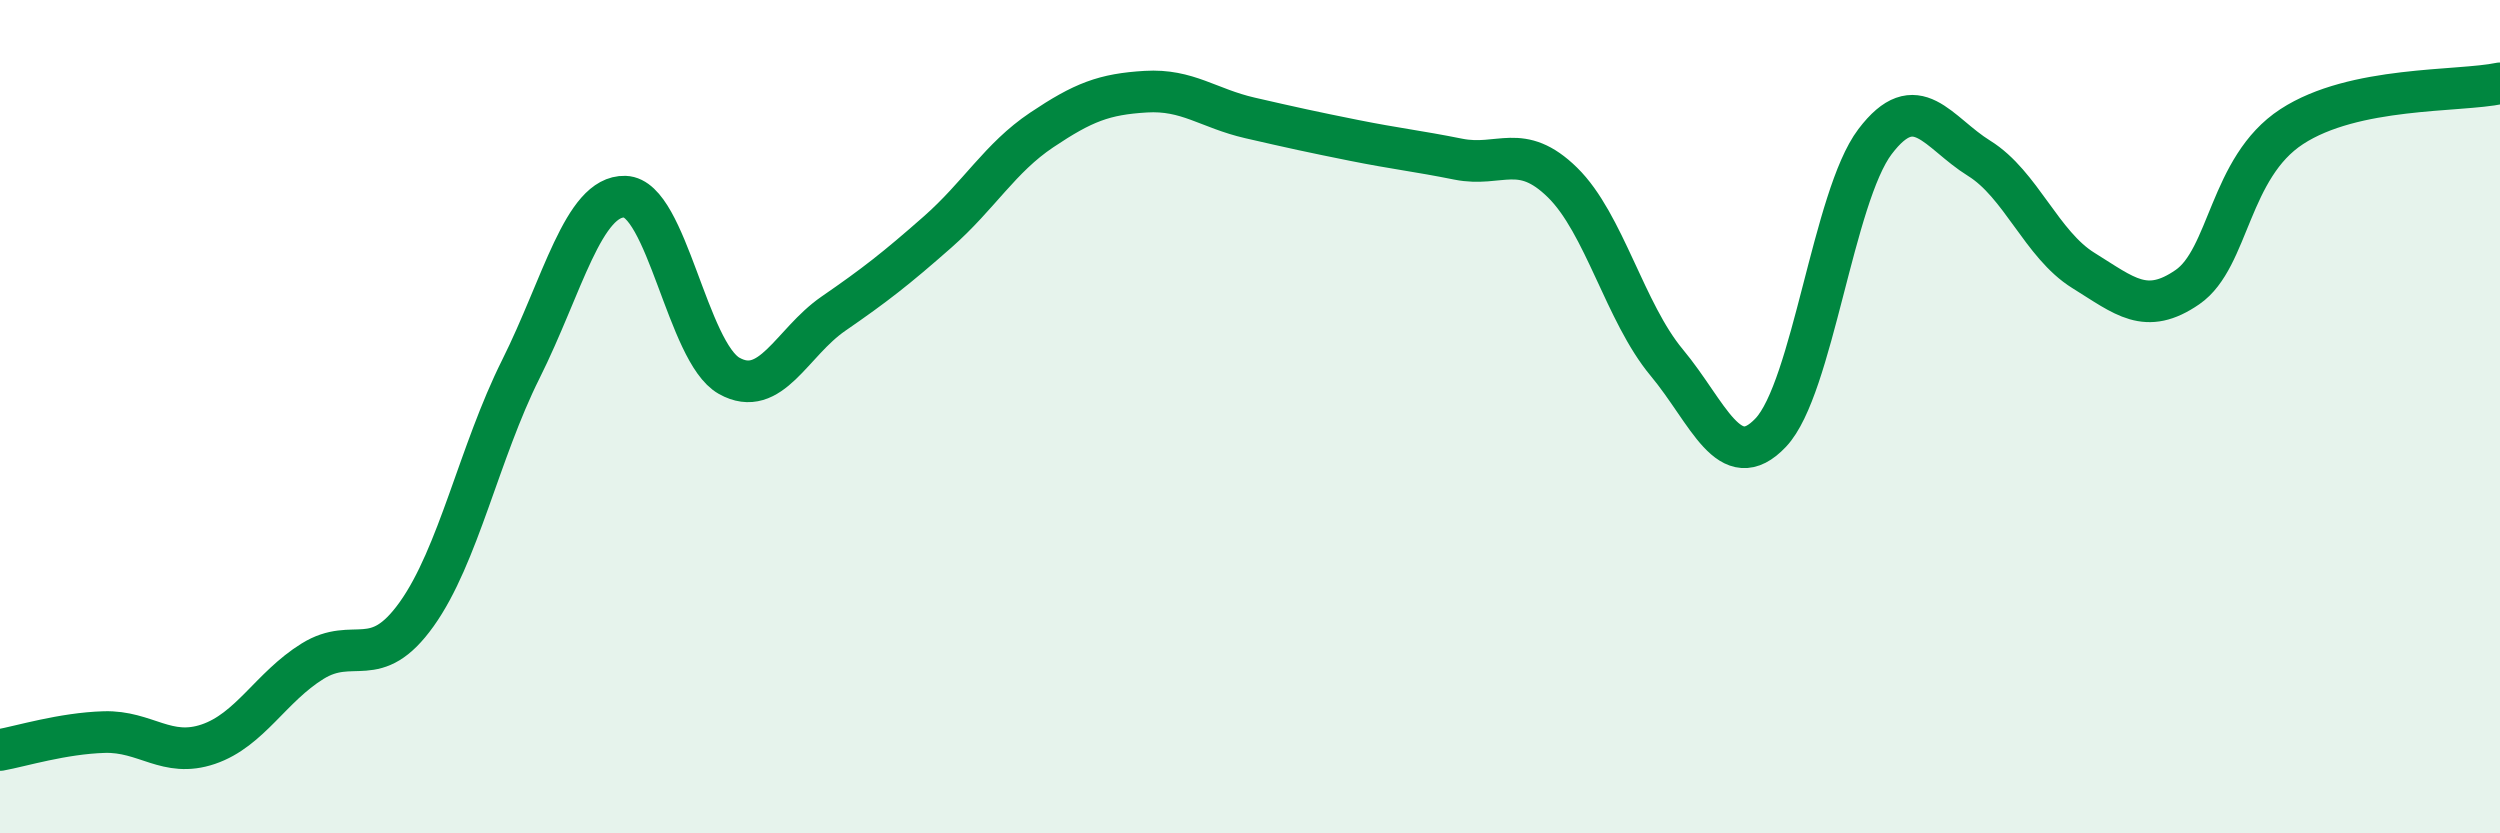
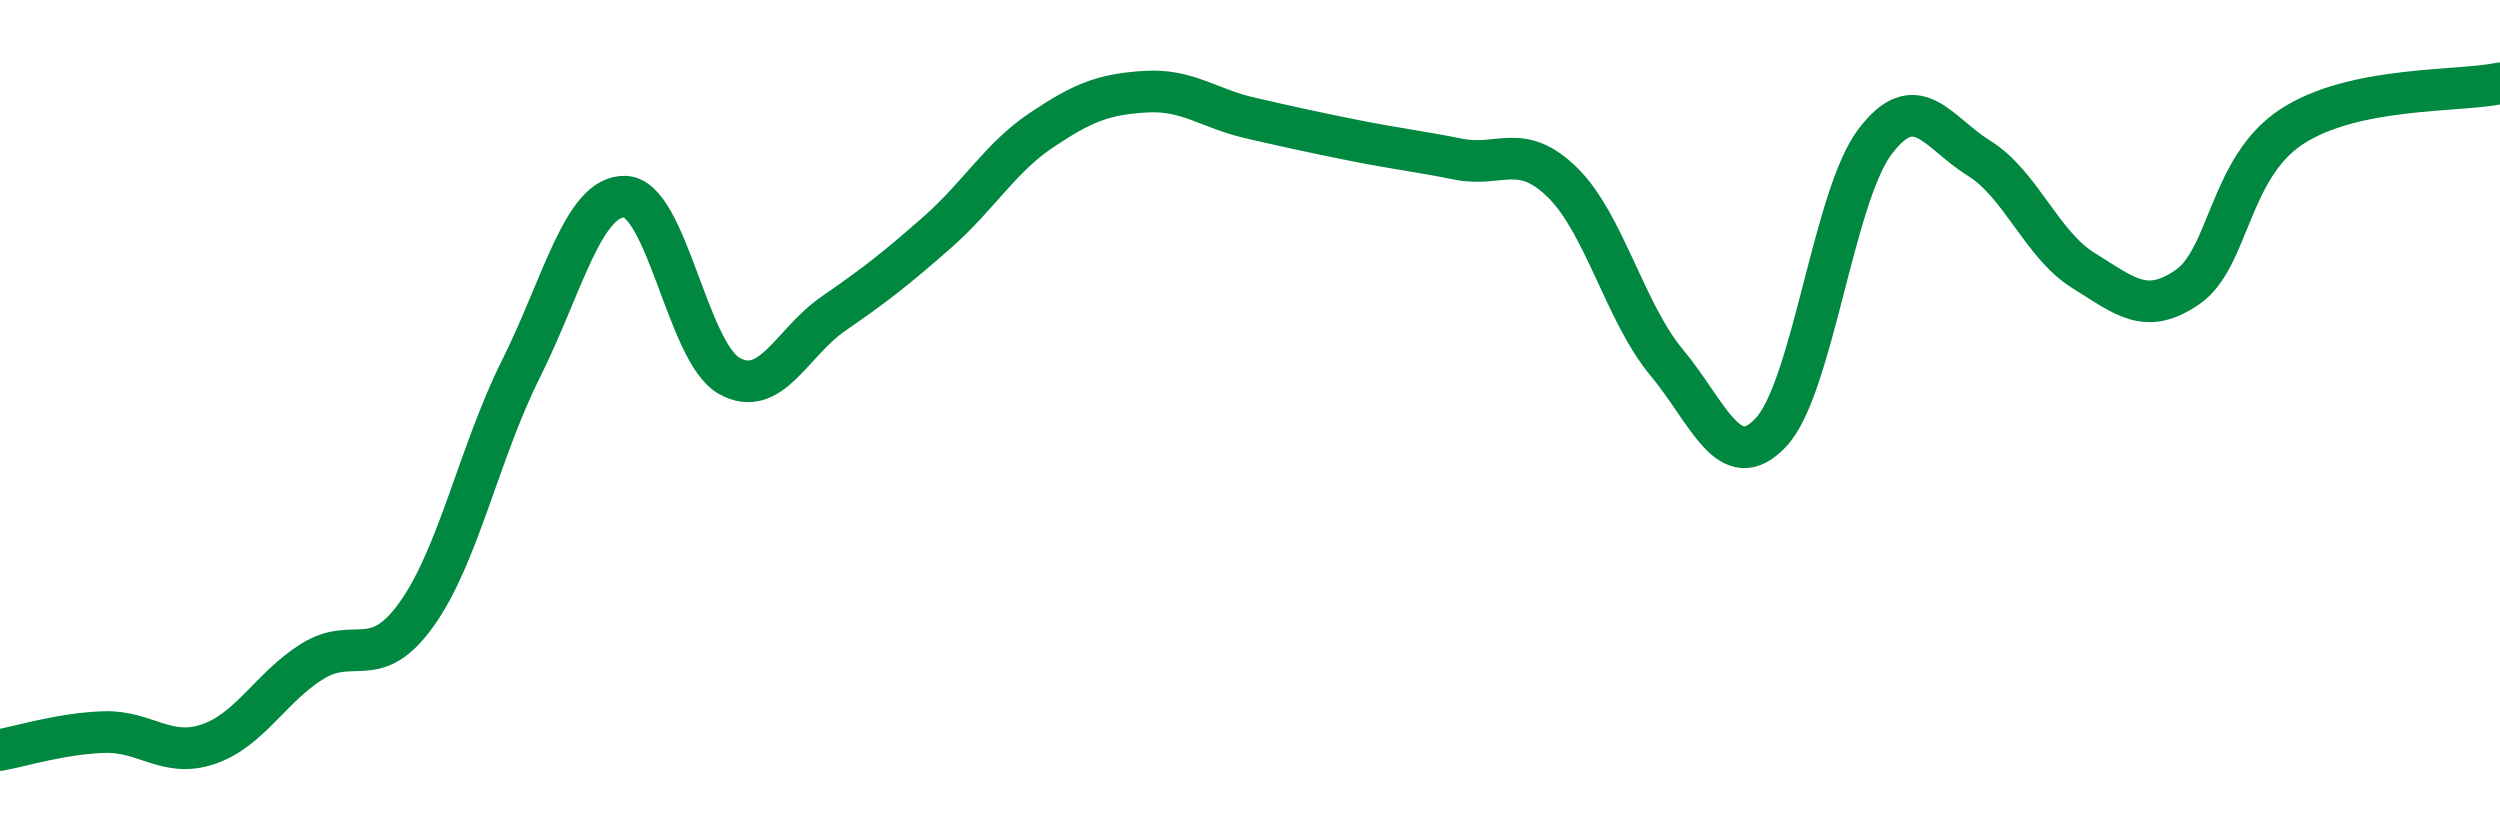
<svg xmlns="http://www.w3.org/2000/svg" width="60" height="20" viewBox="0 0 60 20">
-   <path d="M 0,18 C 0.5,17.91 1.5,17.6 2.5,17.57 C 3.5,17.54 4,18.2 5,17.86 C 6,17.52 6.5,16.49 7.5,15.87 C 8.5,15.25 9,16.14 10,14.74 C 11,13.34 11.5,10.86 12.5,8.86 C 13.5,6.86 14,4.69 15,4.72 C 16,4.75 16.5,8.46 17.5,9.02 C 18.5,9.58 19,8.22 20,7.53 C 21,6.84 21.5,6.45 22.5,5.57 C 23.5,4.69 24,3.79 25,3.12 C 26,2.45 26.5,2.26 27.5,2.2 C 28.5,2.14 29,2.6 30,2.83 C 31,3.06 31.5,3.17 32.5,3.37 C 33.5,3.57 34,3.62 35,3.82 C 36,4.02 36.5,3.4 37.5,4.38 C 38.5,5.36 39,7.5 40,8.7 C 41,9.9 41.5,11.44 42.5,10.38 C 43.5,9.32 44,4.72 45,3.4 C 46,2.08 46.5,3.18 47.5,3.8 C 48.5,4.42 49,5.87 50,6.49 C 51,7.11 51.5,7.58 52.5,6.89 C 53.5,6.2 53.5,4.02 55,3.04 C 56.5,2.06 59,2.21 60,2L60 20L0 20Z" fill="#008740" opacity="0.1" stroke-linecap="round" stroke-linejoin="round" />
  <path d="M 0,18 C 0.5,17.91 1.5,17.6 2.5,17.57 C 3.5,17.54 4,18.2 5,17.86 C 6,17.52 6.5,16.49 7.5,15.87 C 8.5,15.25 9,16.14 10,14.74 C 11,13.34 11.5,10.86 12.5,8.86 C 13.5,6.86 14,4.69 15,4.72 C 16,4.75 16.5,8.46 17.5,9.02 C 18.5,9.58 19,8.22 20,7.53 C 21,6.84 21.5,6.45 22.5,5.57 C 23.5,4.69 24,3.79 25,3.12 C 26,2.45 26.5,2.26 27.5,2.2 C 28.5,2.14 29,2.6 30,2.83 C 31,3.06 31.5,3.17 32.5,3.37 C 33.5,3.57 34,3.62 35,3.82 C 36,4.02 36.5,3.4 37.5,4.38 C 38.5,5.36 39,7.5 40,8.7 C 41,9.9 41.5,11.44 42.5,10.38 C 43.5,9.32 44,4.72 45,3.4 C 46,2.08 46.5,3.18 47.5,3.8 C 48.5,4.42 49,5.87 50,6.49 C 51,7.11 51.5,7.58 52.5,6.89 C 53.5,6.2 53.5,4.02 55,3.04 C 56.5,2.06 59,2.21 60,2" stroke="#008740" stroke-width="1" fill="none" stroke-linecap="round" stroke-linejoin="round" />
</svg>